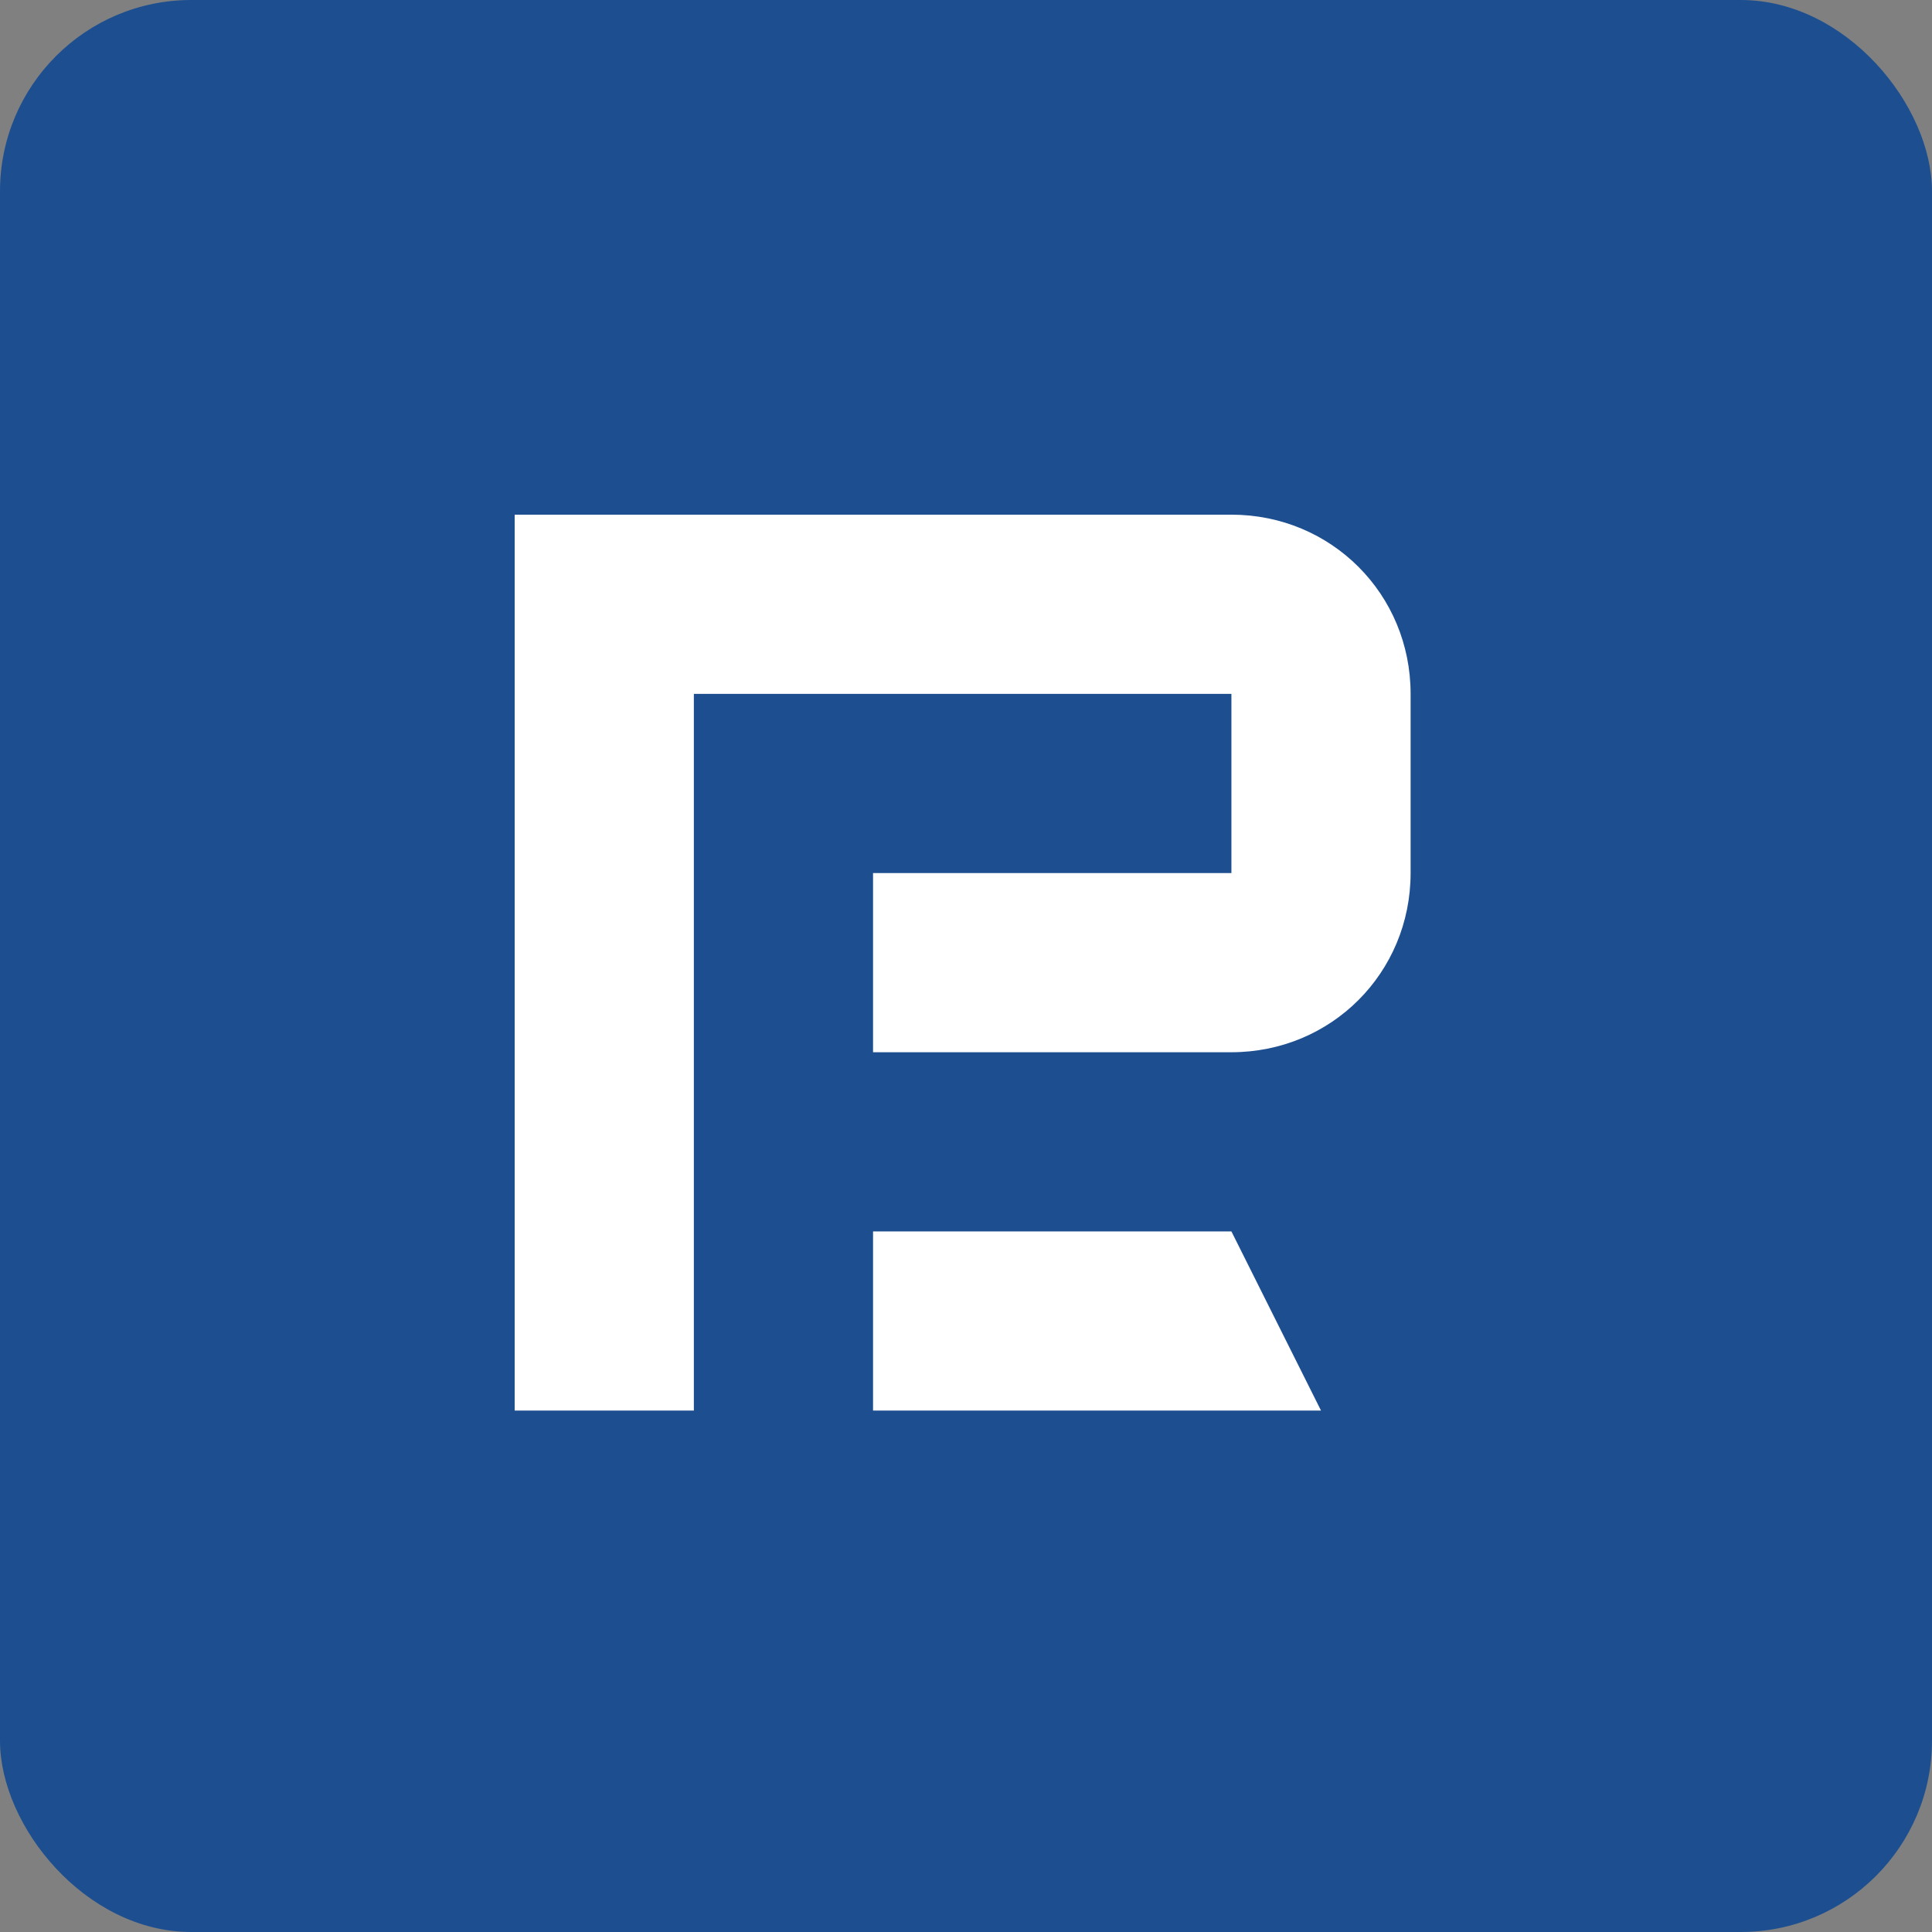
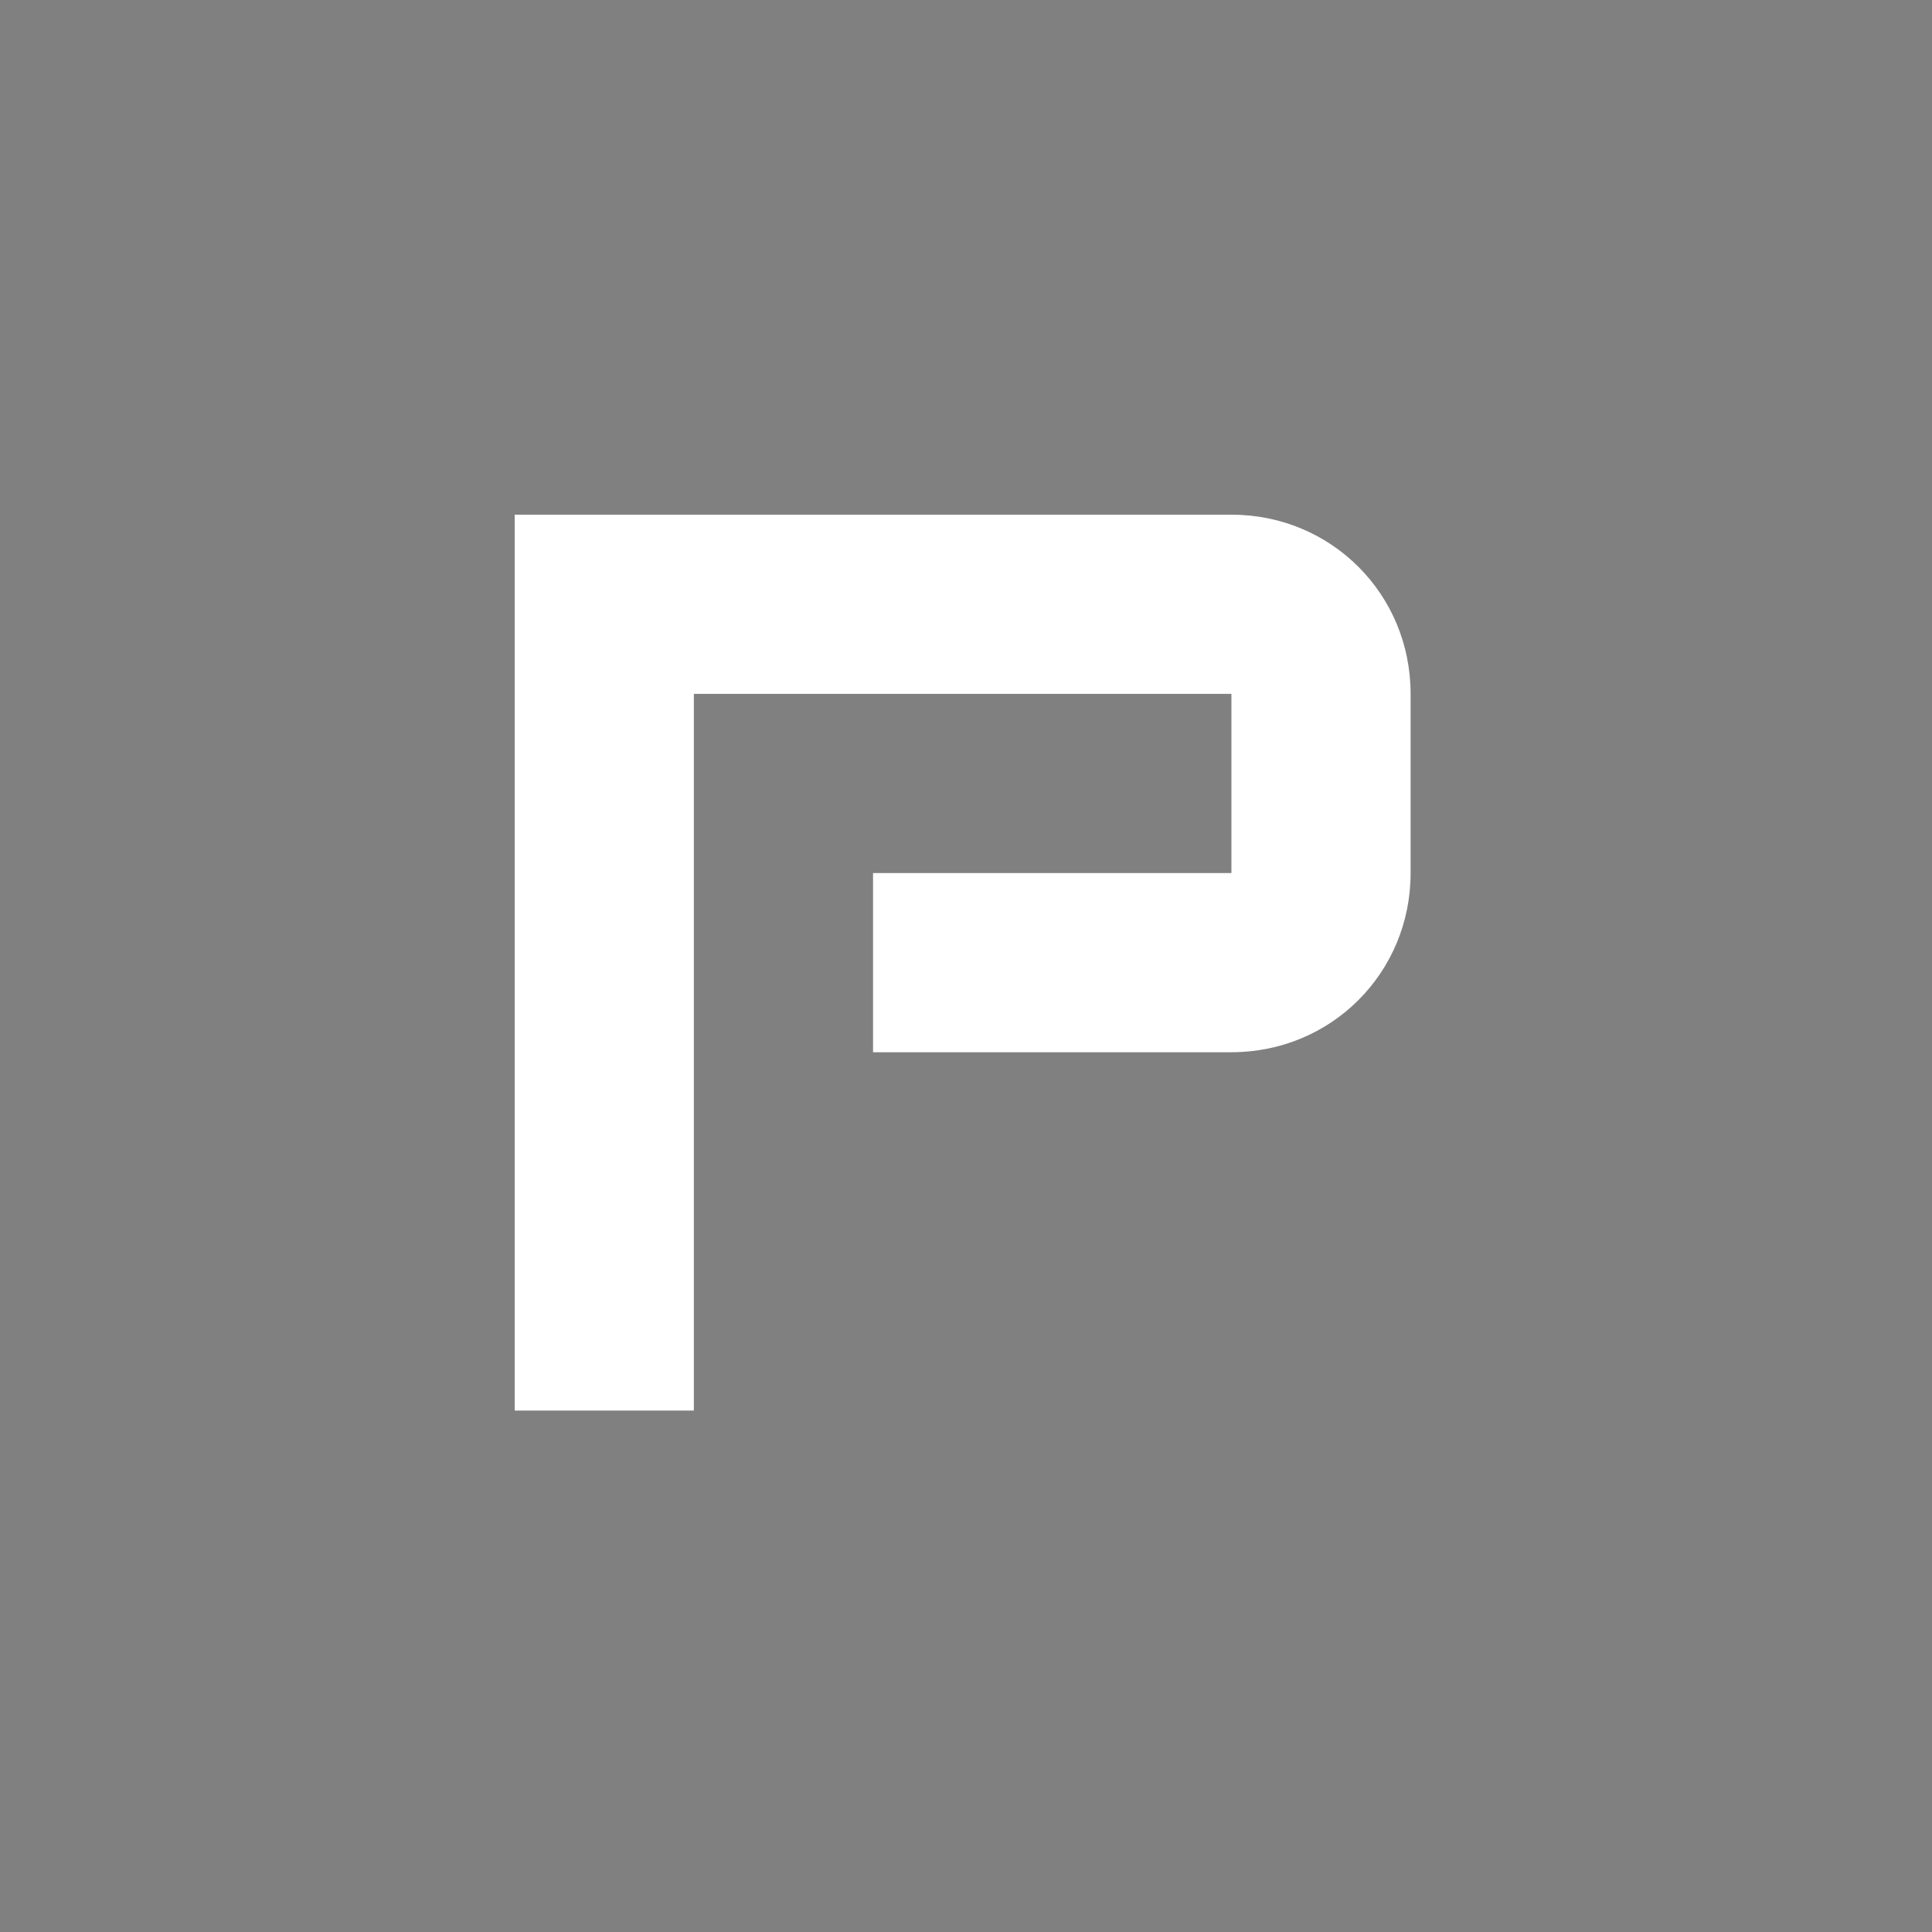
<svg xmlns="http://www.w3.org/2000/svg" width="101" height="101" viewBox="0 0 101 101" fill="none">
  <rect x="0" y="0" width="101" height="101" fill="#808080" stroke="none" />
  <g id="Group 355">
-     <rect id="Rectangle 12" width="101" height="101" rx="10" fill="#1D4F90" />
    <g id="Group">
      <g id="Group_2">
        <g id="Group_3">
-           <path id="Vector" d="M69.059 73.742H45.641V64.375H64.375L69.059 73.742Z" fill="white" />
-         </g>
+           </g>
      </g>
      <g id="Group_4">
        <path id="Vector_2" d="M36.273 73.742H26.906V26.906H64.375C69.594 26.906 73.743 31.054 73.743 36.273V45.641C73.743 50.859 69.594 55.008 64.375 55.008H45.641V45.641H64.375V36.273H36.273V73.742Z" fill="white" />
      </g>
    </g>
  </g>
</svg>